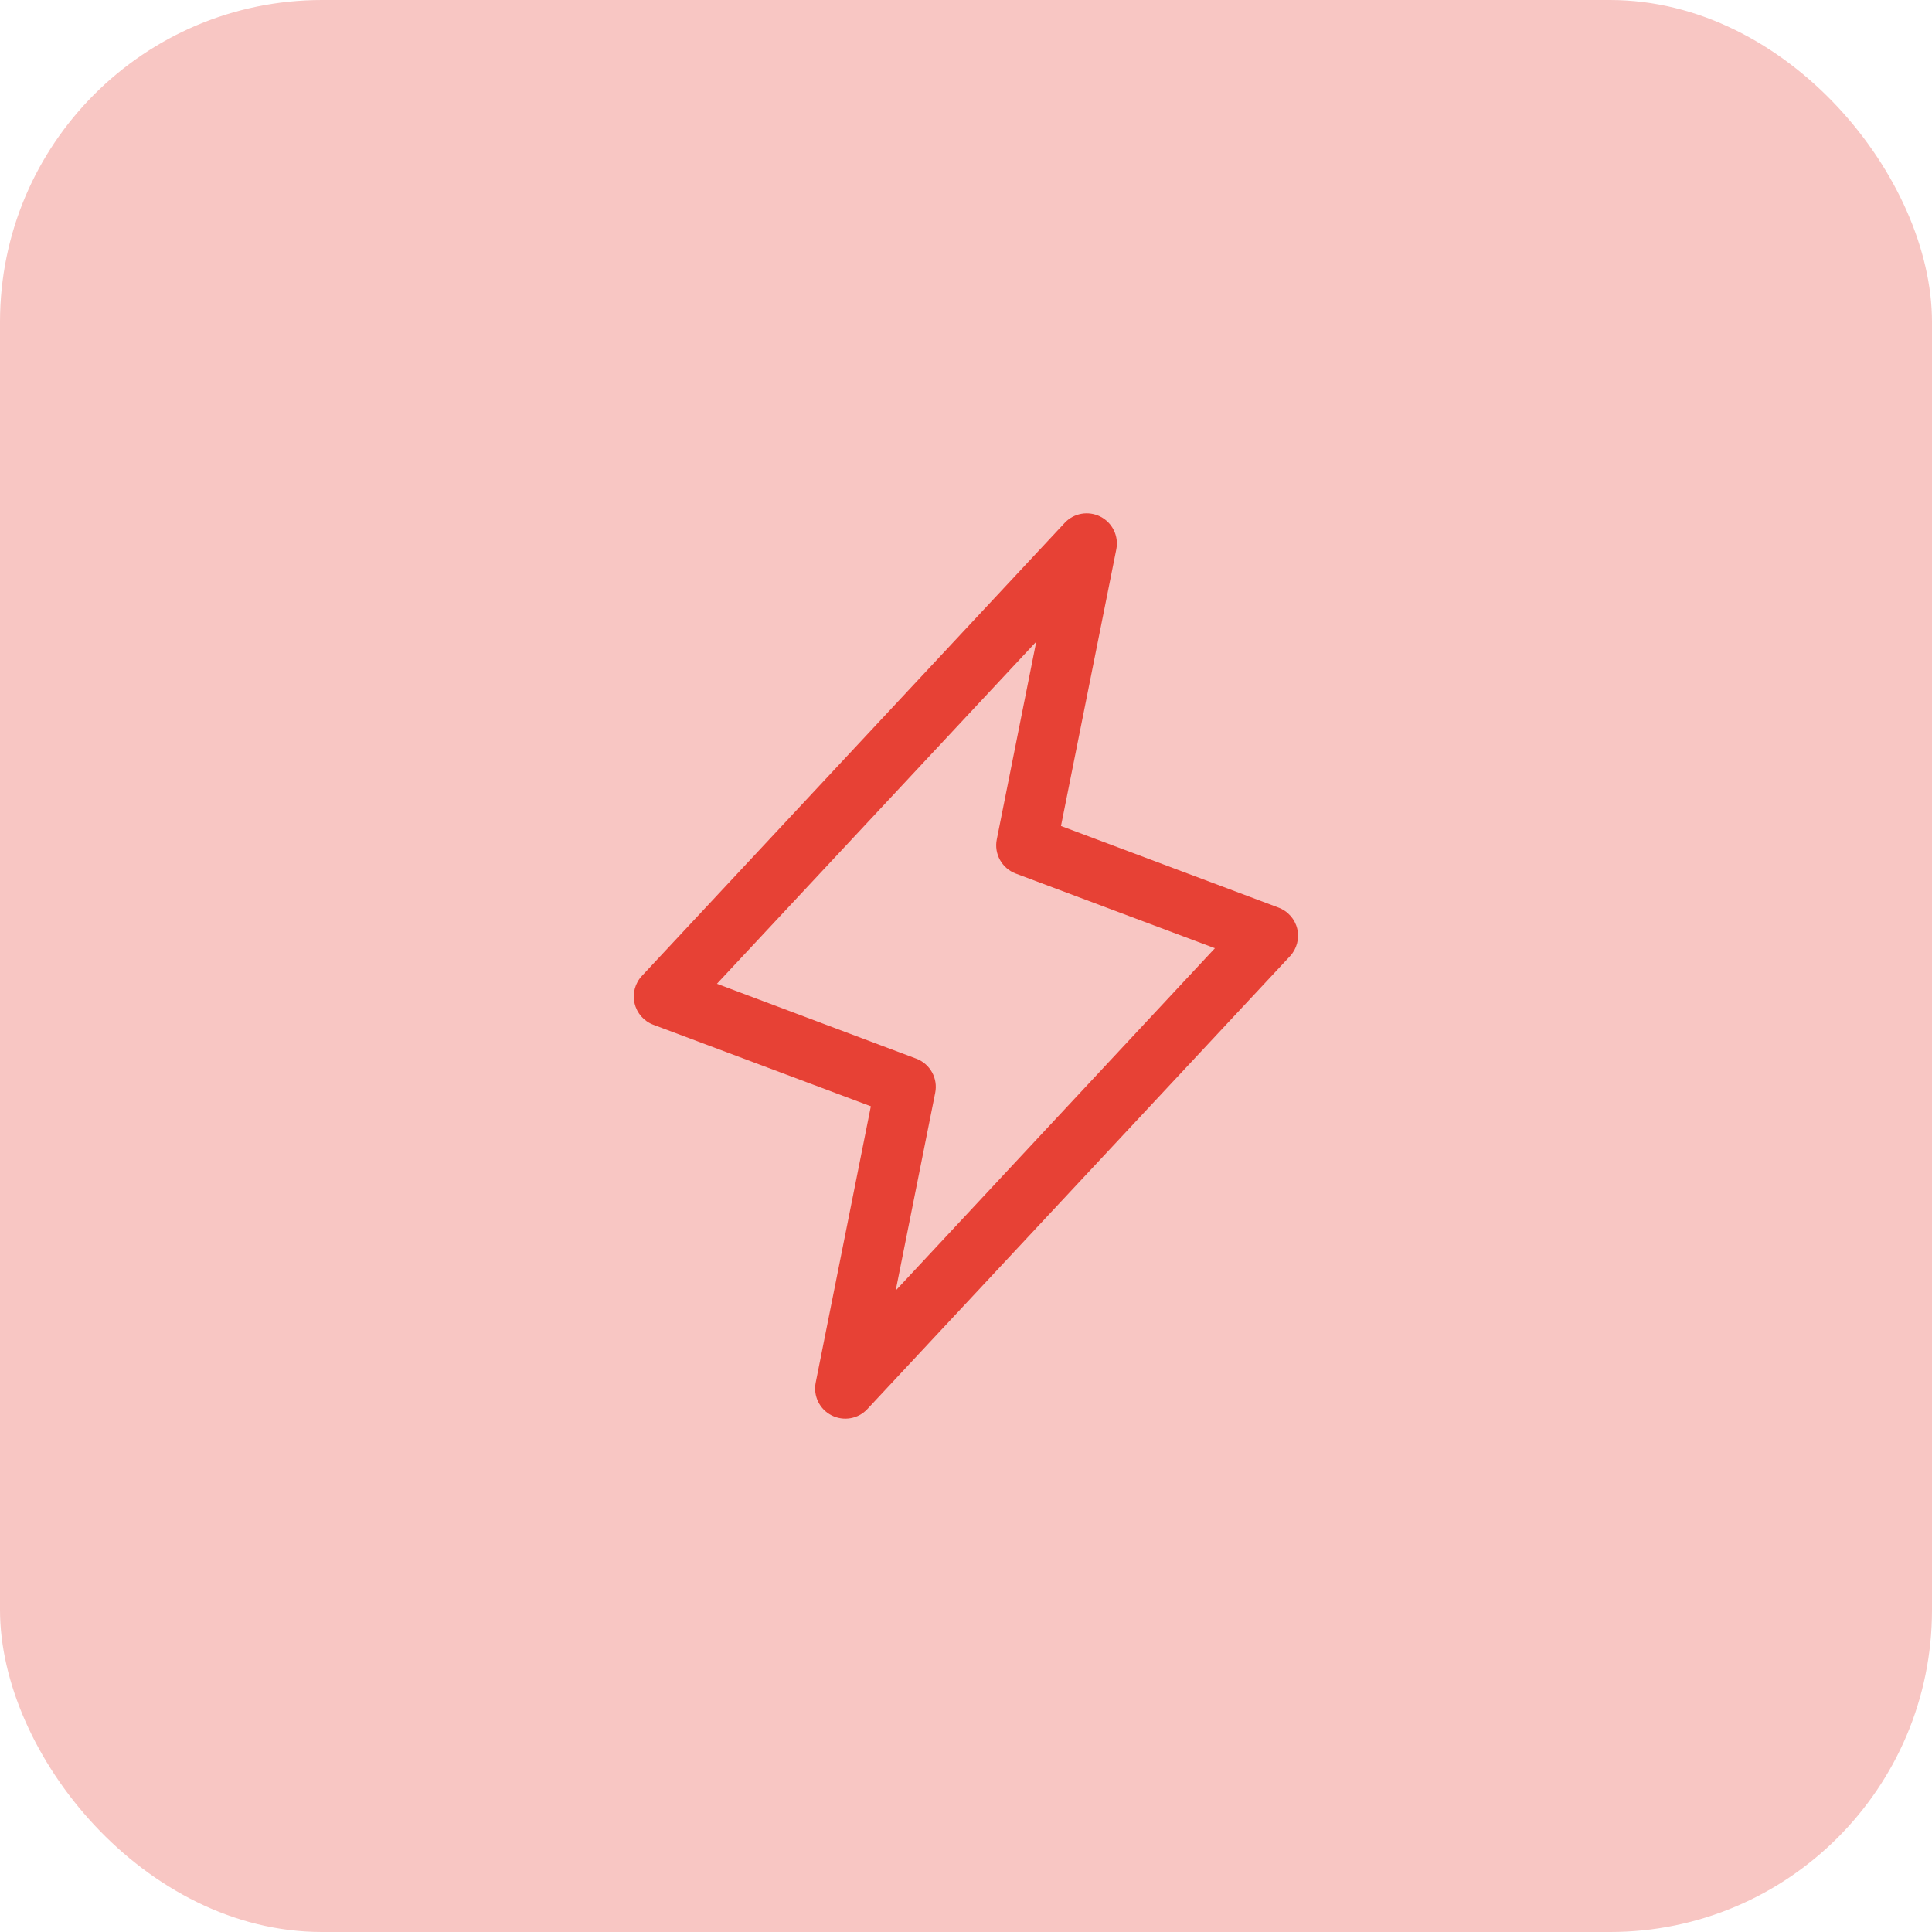
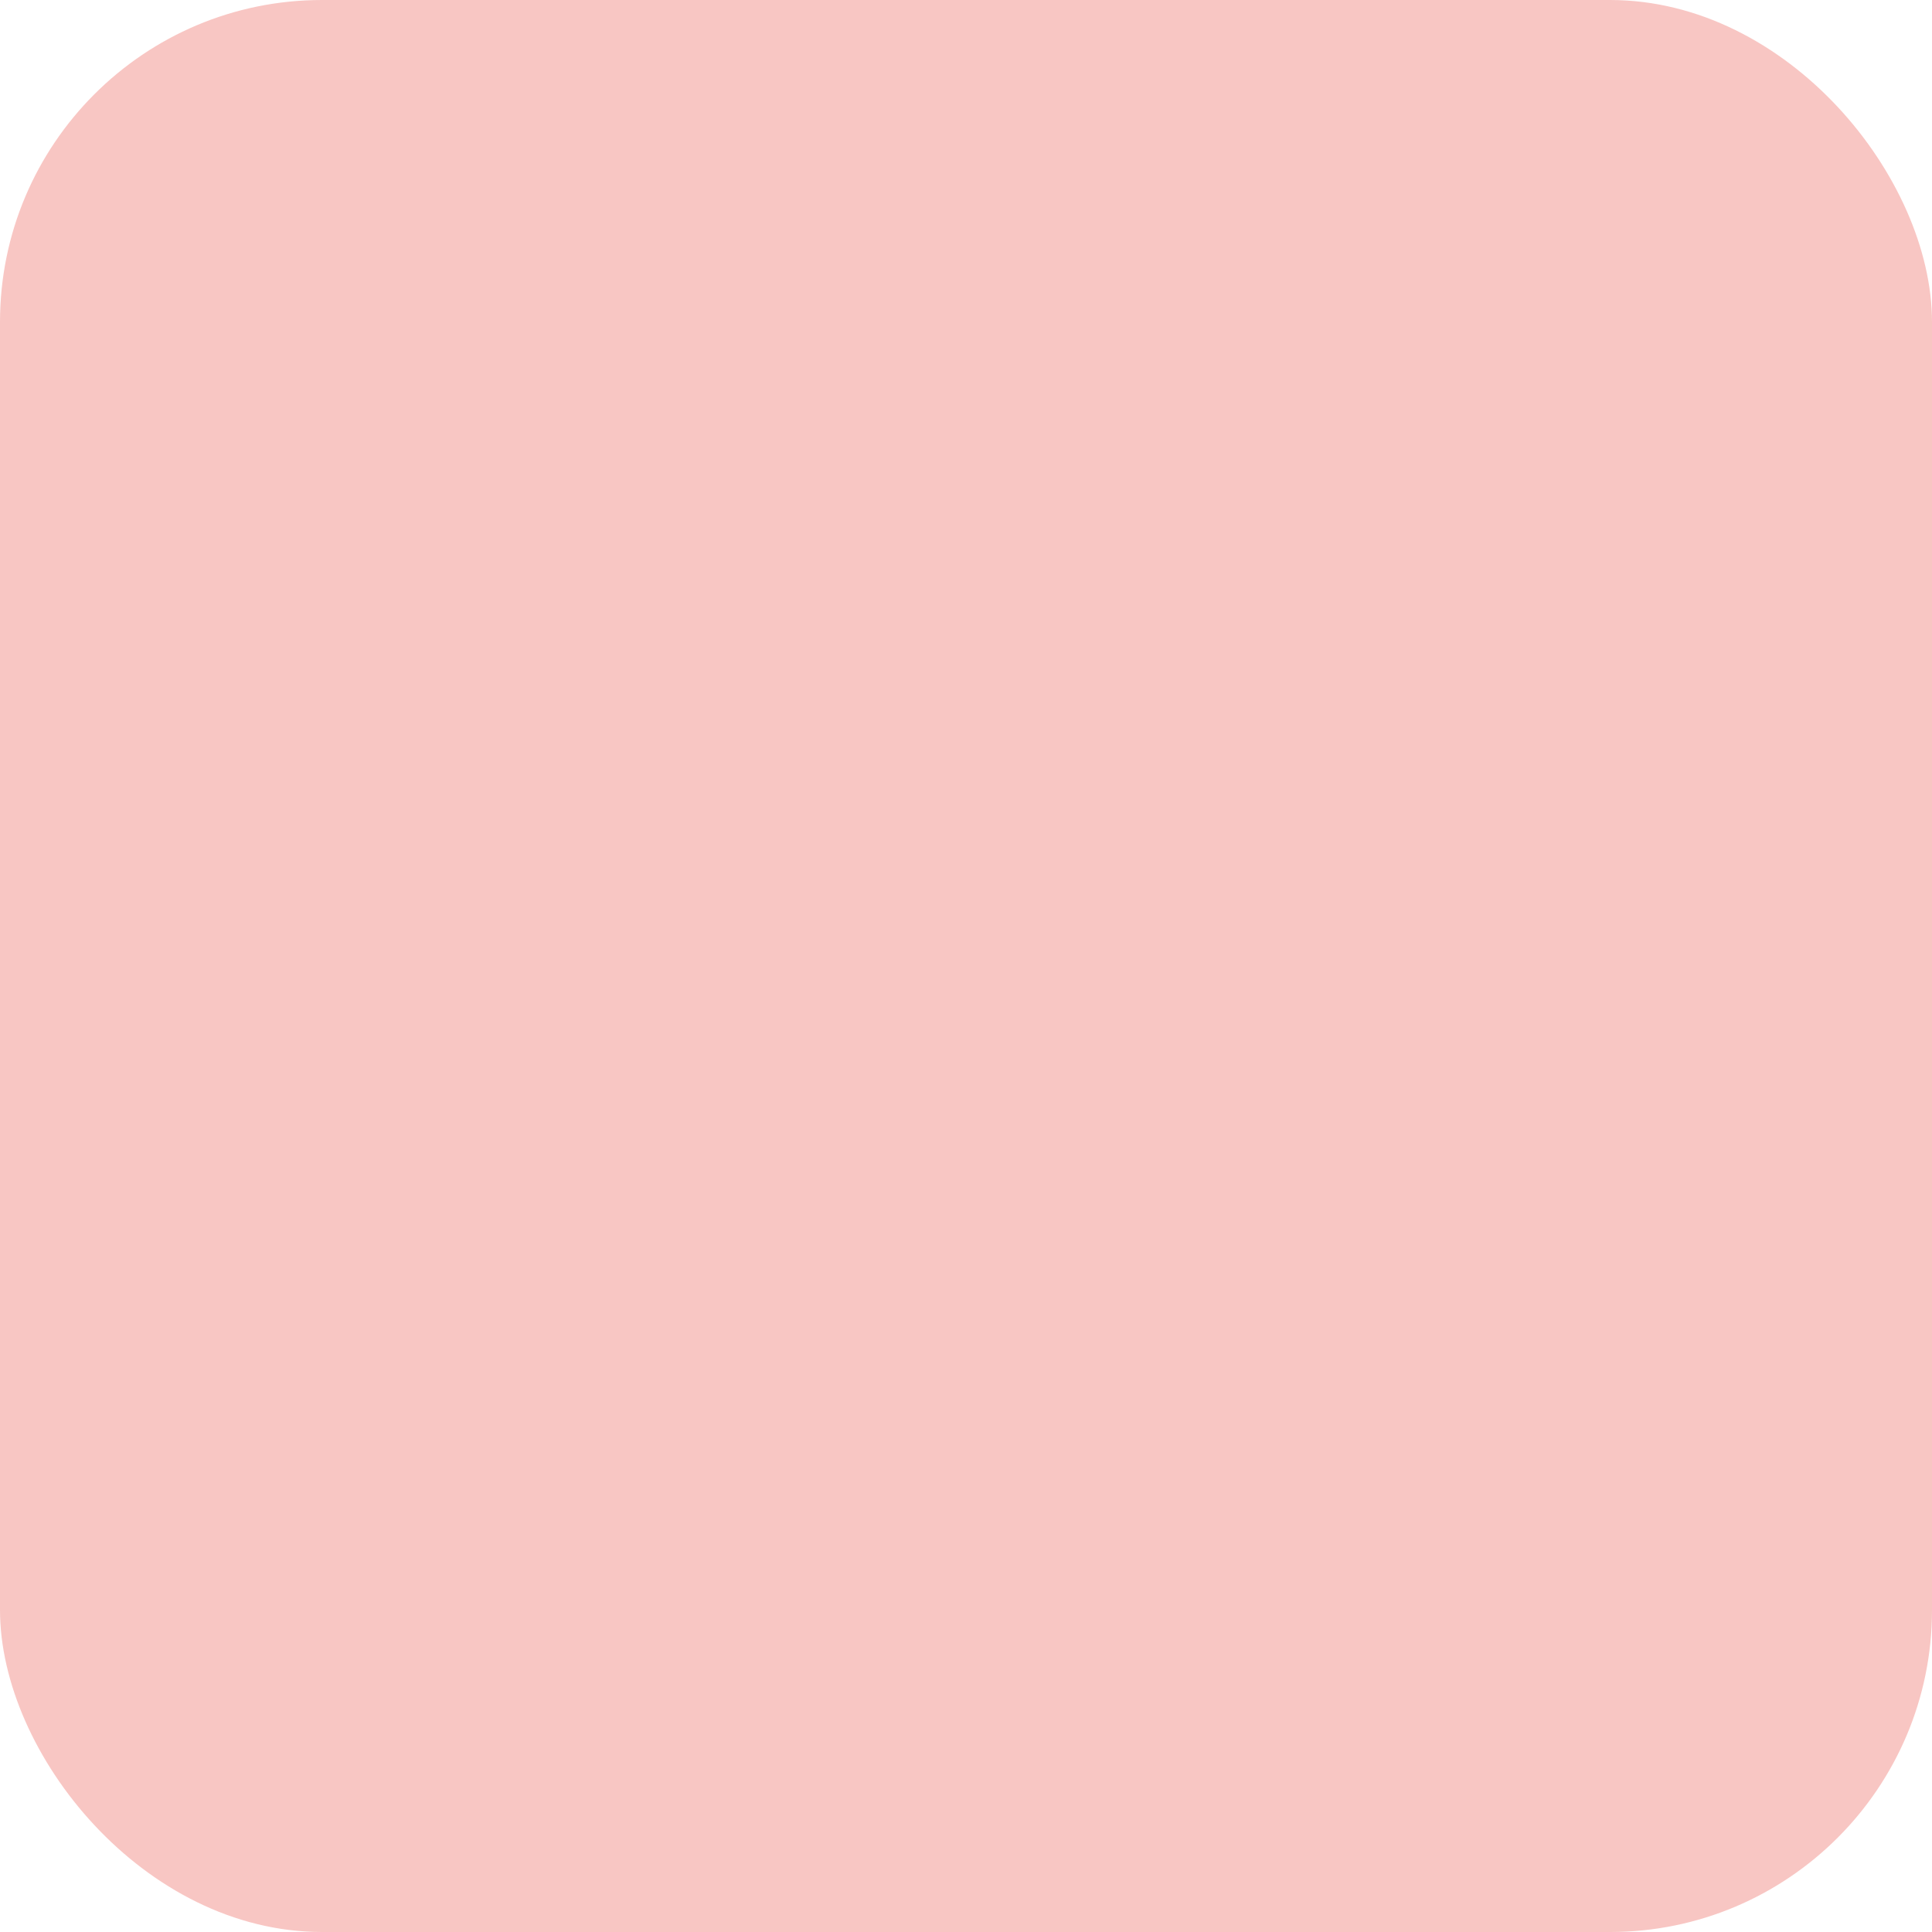
<svg xmlns="http://www.w3.org/2000/svg" width="36" height="36" viewBox="0 0 36 36" fill="none">
  <rect width="36" height="36" rx="6" fill="#F8C6C3" />
  <g clip-path="url(#clip0_2645_15441)">
-     <path fill-rule="evenodd" clip-rule="evenodd" d="M24.173 17.309C24.13 17.126 23.997 16.976 23.821 16.911L19.77 15.391L20.801 10.235C20.849 9.989 20.729 9.741 20.505 9.627C20.282 9.513 20.01 9.56 19.839 9.743L11.964 18.181C11.834 18.318 11.781 18.511 11.824 18.694C11.866 18.878 11.998 19.029 12.175 19.095L16.227 20.614L15.199 25.765C15.151 26.011 15.271 26.259 15.495 26.373C15.718 26.487 15.99 26.44 16.161 26.257L24.036 17.819C24.164 17.682 24.215 17.491 24.173 17.309ZM16.69 24.047L17.426 20.364C17.481 20.094 17.332 19.825 17.075 19.727L13.359 18.331L19.309 11.957L18.574 15.64C18.519 15.909 18.668 16.179 18.925 16.277L22.638 17.669L16.69 24.047Z" fill="#E74135" />
-   </g>
+     </g>
  <defs>
    <clipPath id="clip0_2645_15441">
-       <rect width="18" height="18" fill="white" transform="translate(9 9)" />
-     </clipPath>
+       </clipPath>
  </defs>
</svg>